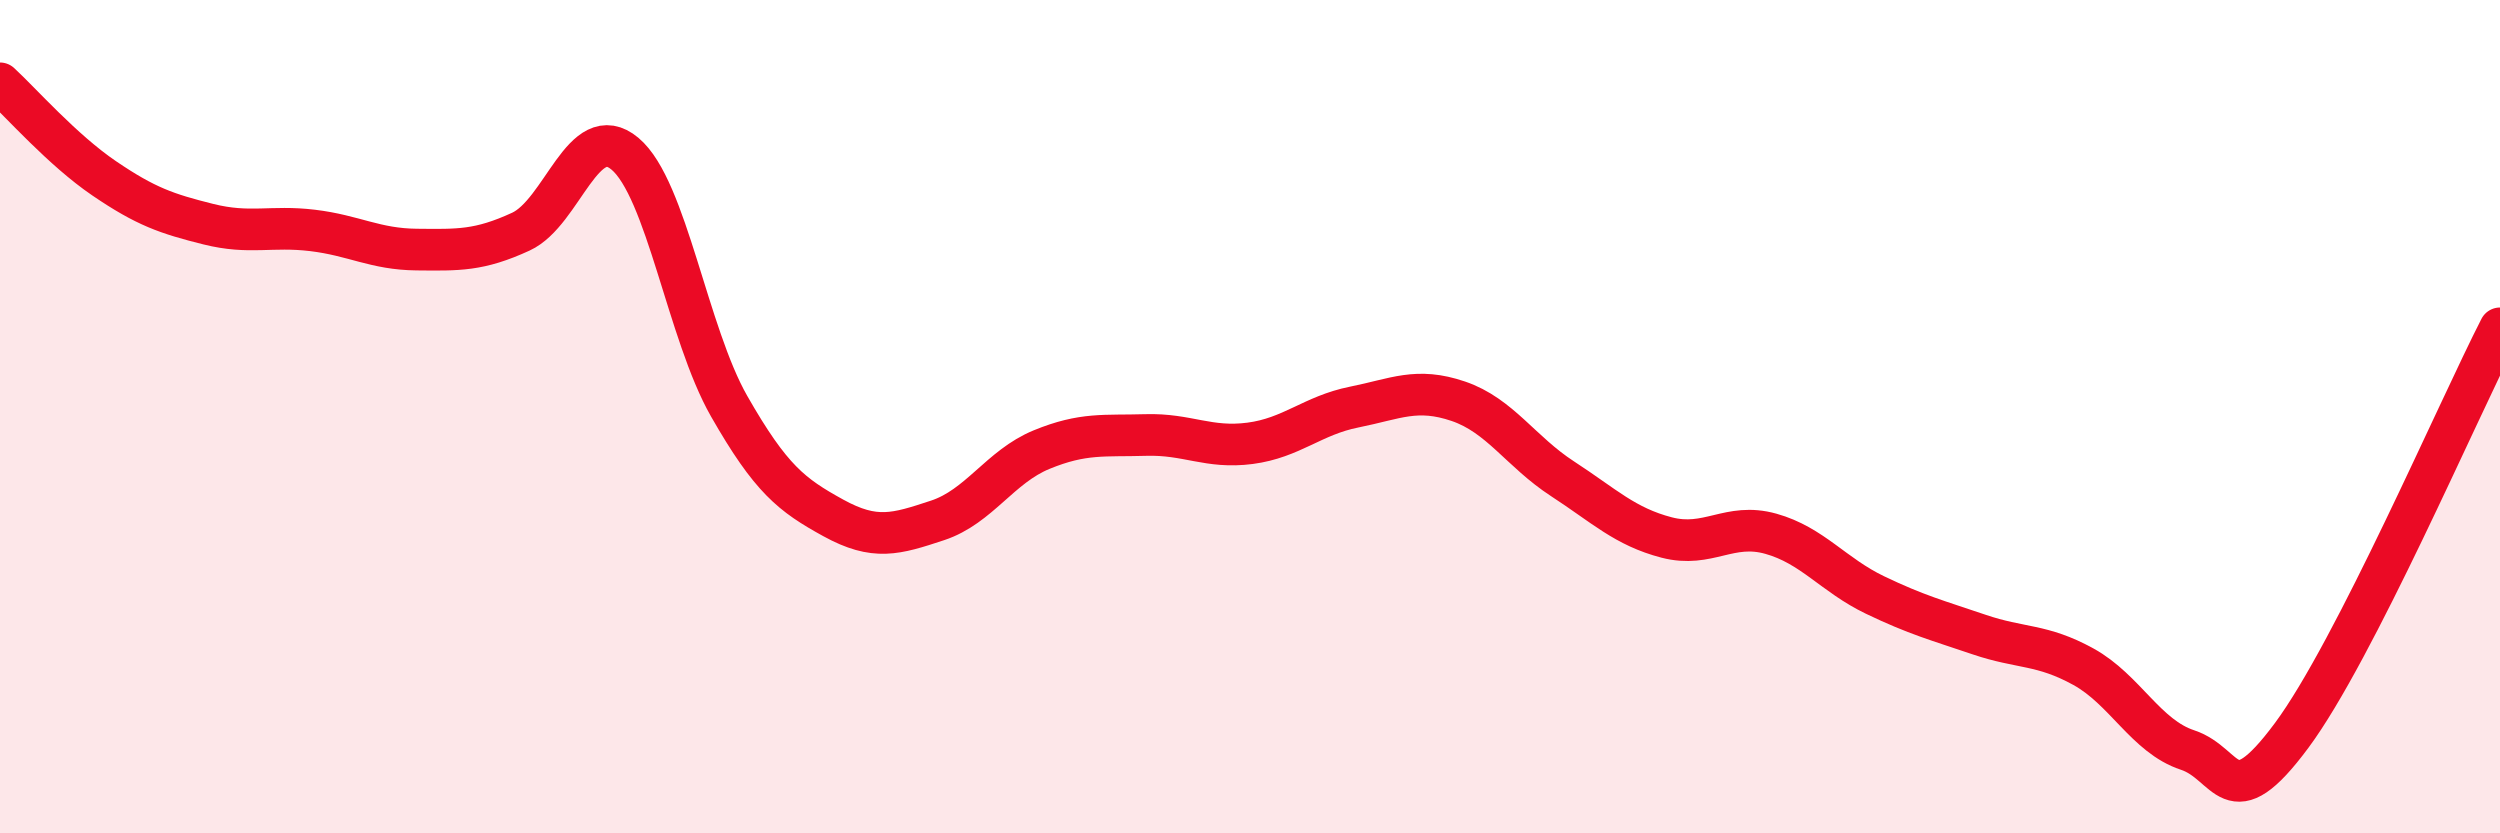
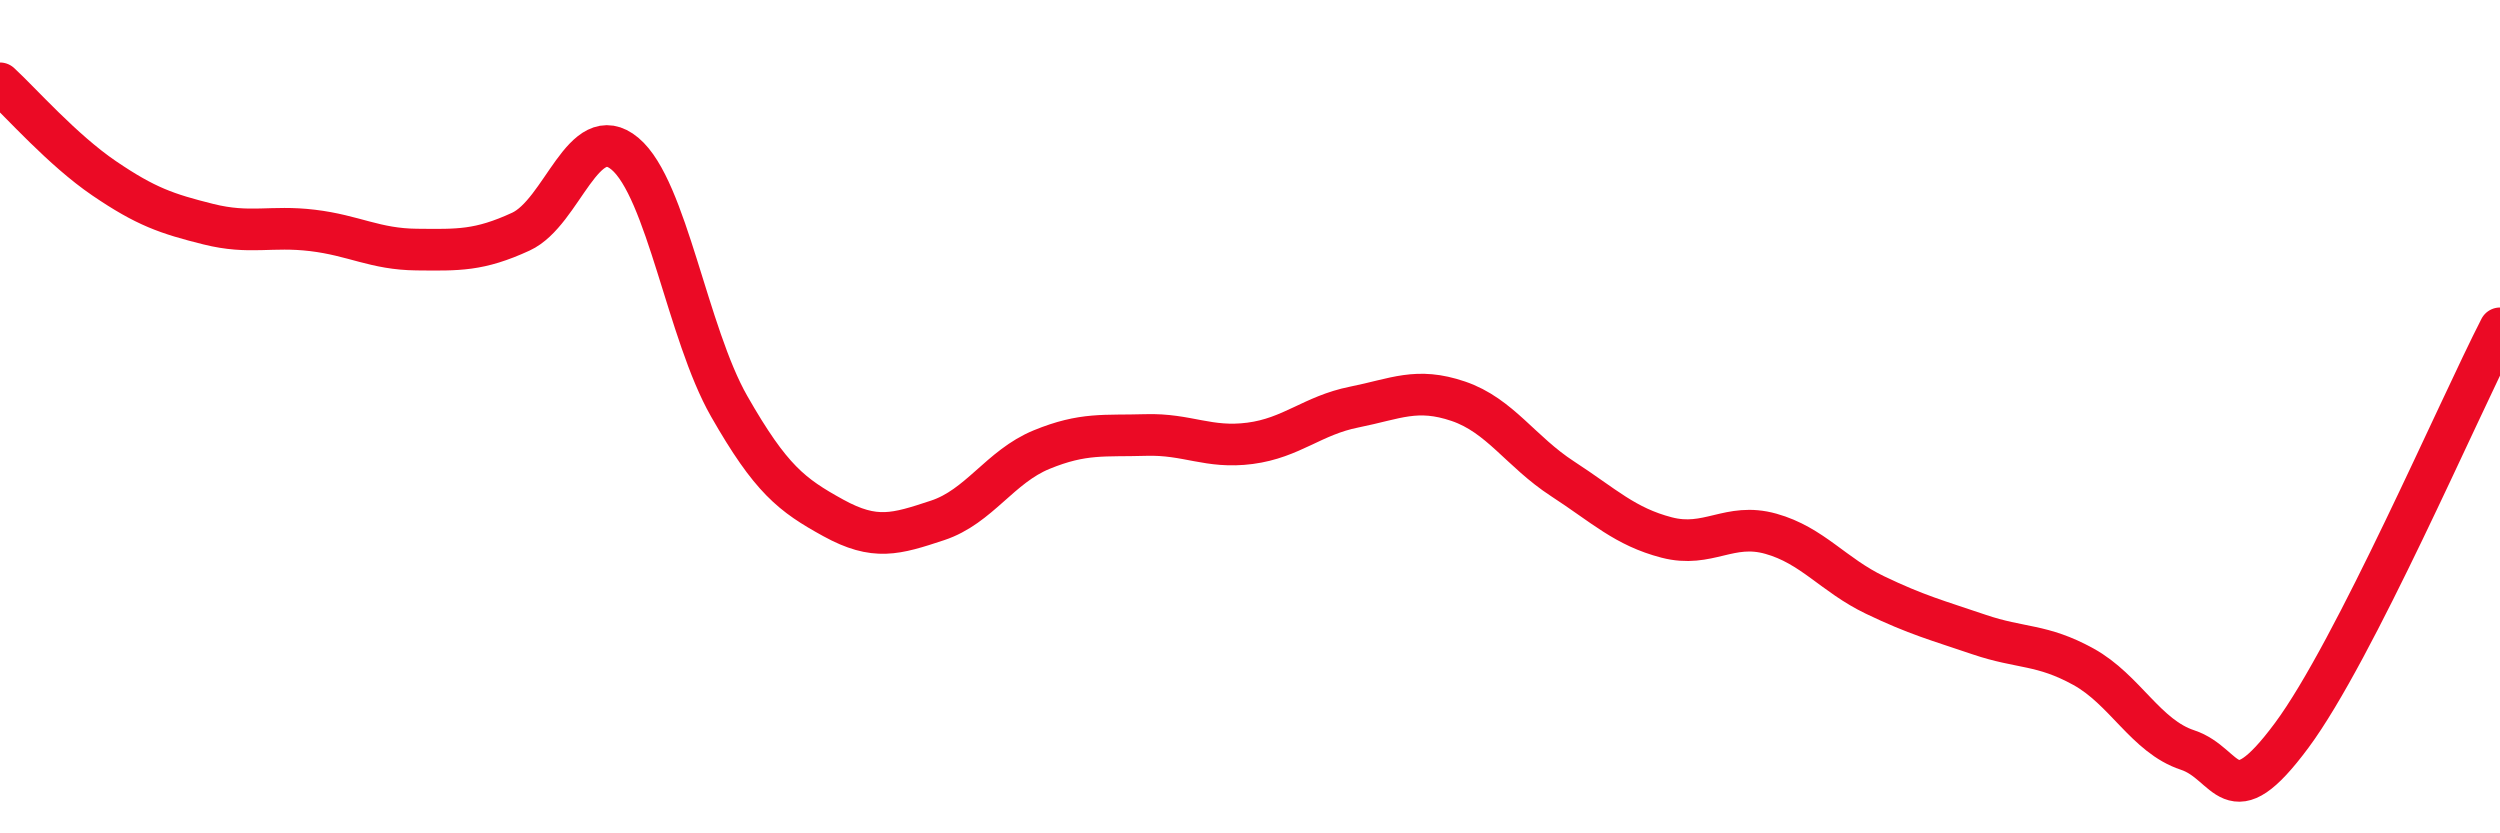
<svg xmlns="http://www.w3.org/2000/svg" width="60" height="20" viewBox="0 0 60 20">
-   <path d="M 0,2 C 0.5,2.46 1.5,3.6 2.5,4.28 C 3.5,4.96 4,5.13 5,5.38 C 6,5.63 6.5,5.41 7.5,5.53 C 8.5,5.65 9,5.98 10,5.99 C 11,6 11.5,6.02 12.5,5.56 C 13.5,5.1 14,2.85 15,3.69 C 16,4.53 16.5,8 17.5,9.75 C 18.5,11.5 19,11.88 20,12.43 C 21,12.98 21.5,12.82 22.5,12.49 C 23.5,12.16 24,11.2 25,10.79 C 26,10.38 26.5,10.47 27.5,10.44 C 28.5,10.41 29,10.77 30,10.64 C 31,10.51 31.5,9.97 32.5,9.77 C 33.5,9.57 34,9.29 35,9.63 C 36,9.97 36.5,10.84 37.5,11.49 C 38.5,12.14 39,12.64 40,12.9 C 41,13.16 41.5,12.53 42.5,12.81 C 43.5,13.09 44,13.8 45,14.28 C 46,14.76 46.5,14.89 47.5,15.23 C 48.5,15.57 49,15.45 50,16 C 51,16.55 51.5,17.67 52.5,18 C 53.5,18.33 53.5,19.67 55,17.65 C 56.5,15.63 59,9.83 60,7.88L60 20L0 20Z" fill="#EB0A25" opacity="0.1" stroke-linecap="round" stroke-linejoin="round" />
  <path d="M 0,2 C 0.5,2.46 1.5,3.6 2.5,4.28 C 3.5,4.96 4,5.13 5,5.38 C 6,5.63 6.5,5.41 7.5,5.53 C 8.5,5.65 9,5.98 10,5.99 C 11,6 11.5,6.02 12.5,5.56 C 13.5,5.1 14,2.85 15,3.69 C 16,4.53 16.5,8 17.5,9.75 C 18.5,11.5 19,11.88 20,12.43 C 21,12.98 21.5,12.82 22.5,12.49 C 23.5,12.16 24,11.2 25,10.79 C 26,10.38 26.5,10.47 27.5,10.44 C 28.5,10.41 29,10.77 30,10.64 C 31,10.51 31.5,9.97 32.5,9.77 C 33.5,9.57 34,9.29 35,9.63 C 36,9.97 36.5,10.84 37.5,11.49 C 38.5,12.14 39,12.64 40,12.9 C 41,13.16 41.5,12.53 42.5,12.81 C 43.5,13.09 44,13.8 45,14.28 C 46,14.76 46.5,14.89 47.5,15.23 C 48.5,15.57 49,15.45 50,16 C 51,16.55 51.5,17.67 52.5,18 C 53.5,18.33 53.5,19.67 55,17.65 C 56.5,15.63 59,9.83 60,7.88" stroke="#EB0A25" stroke-width="1" fill="none" stroke-linecap="round" stroke-linejoin="round" />
</svg>